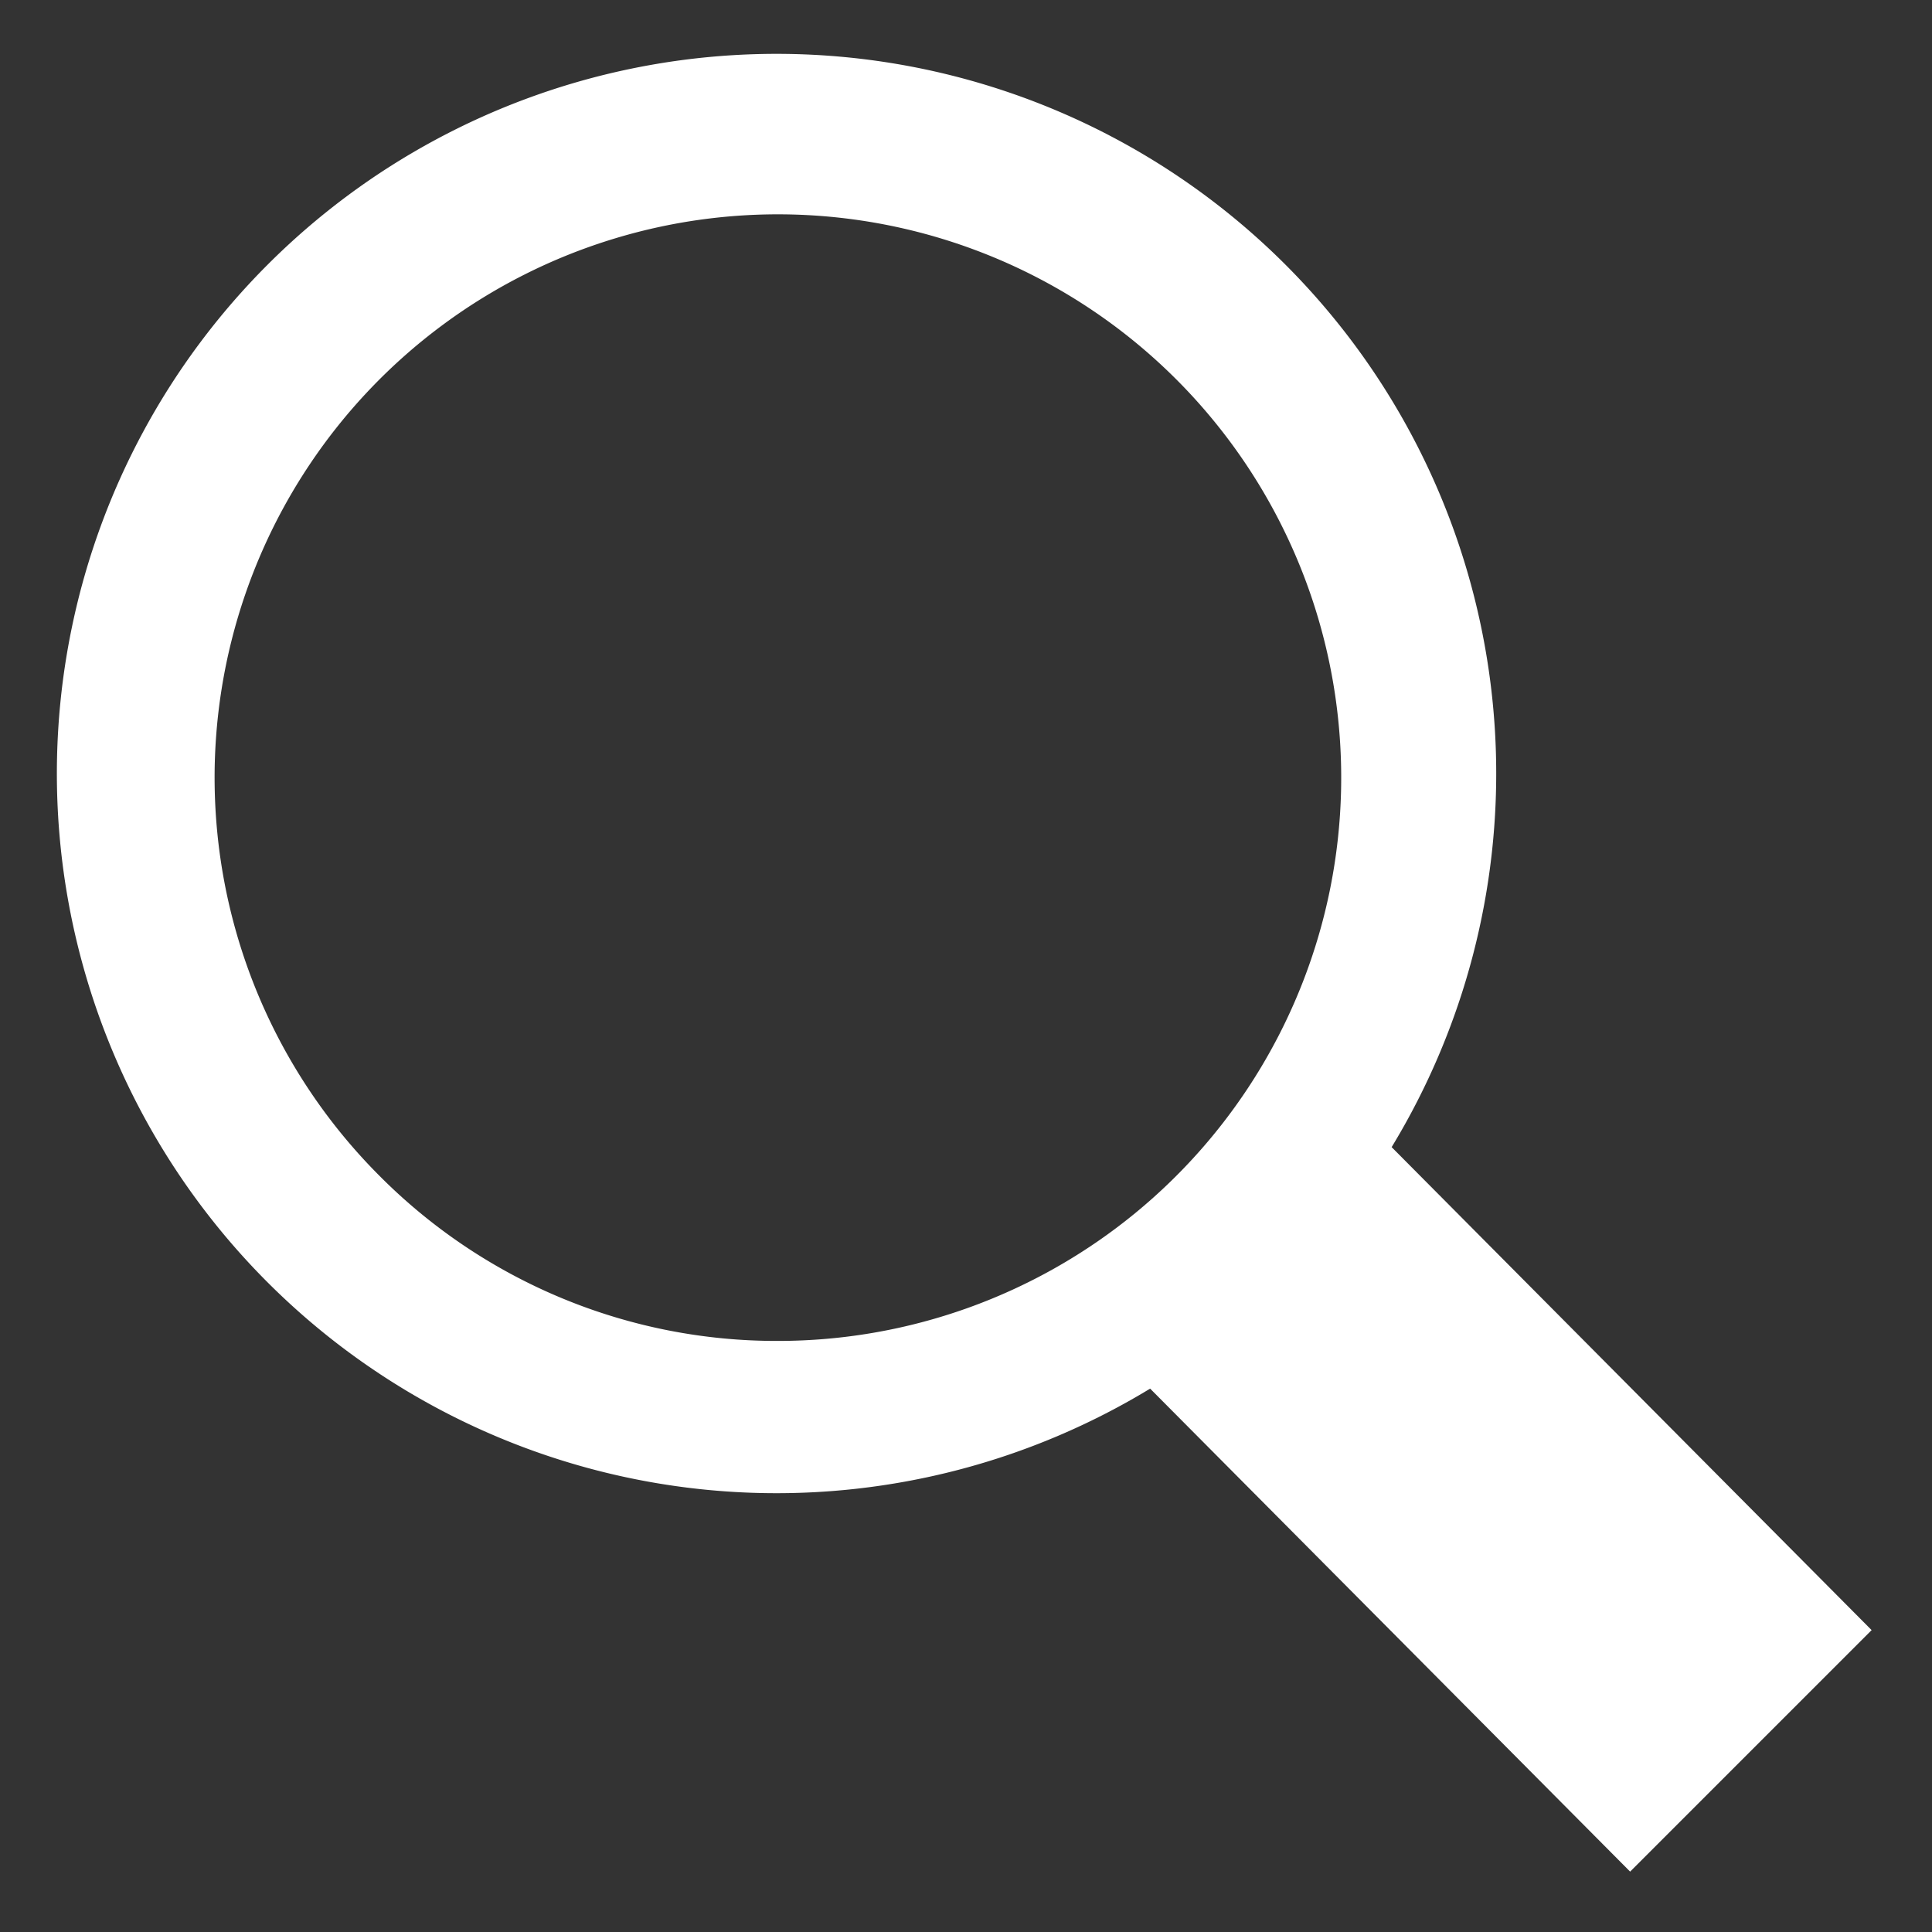
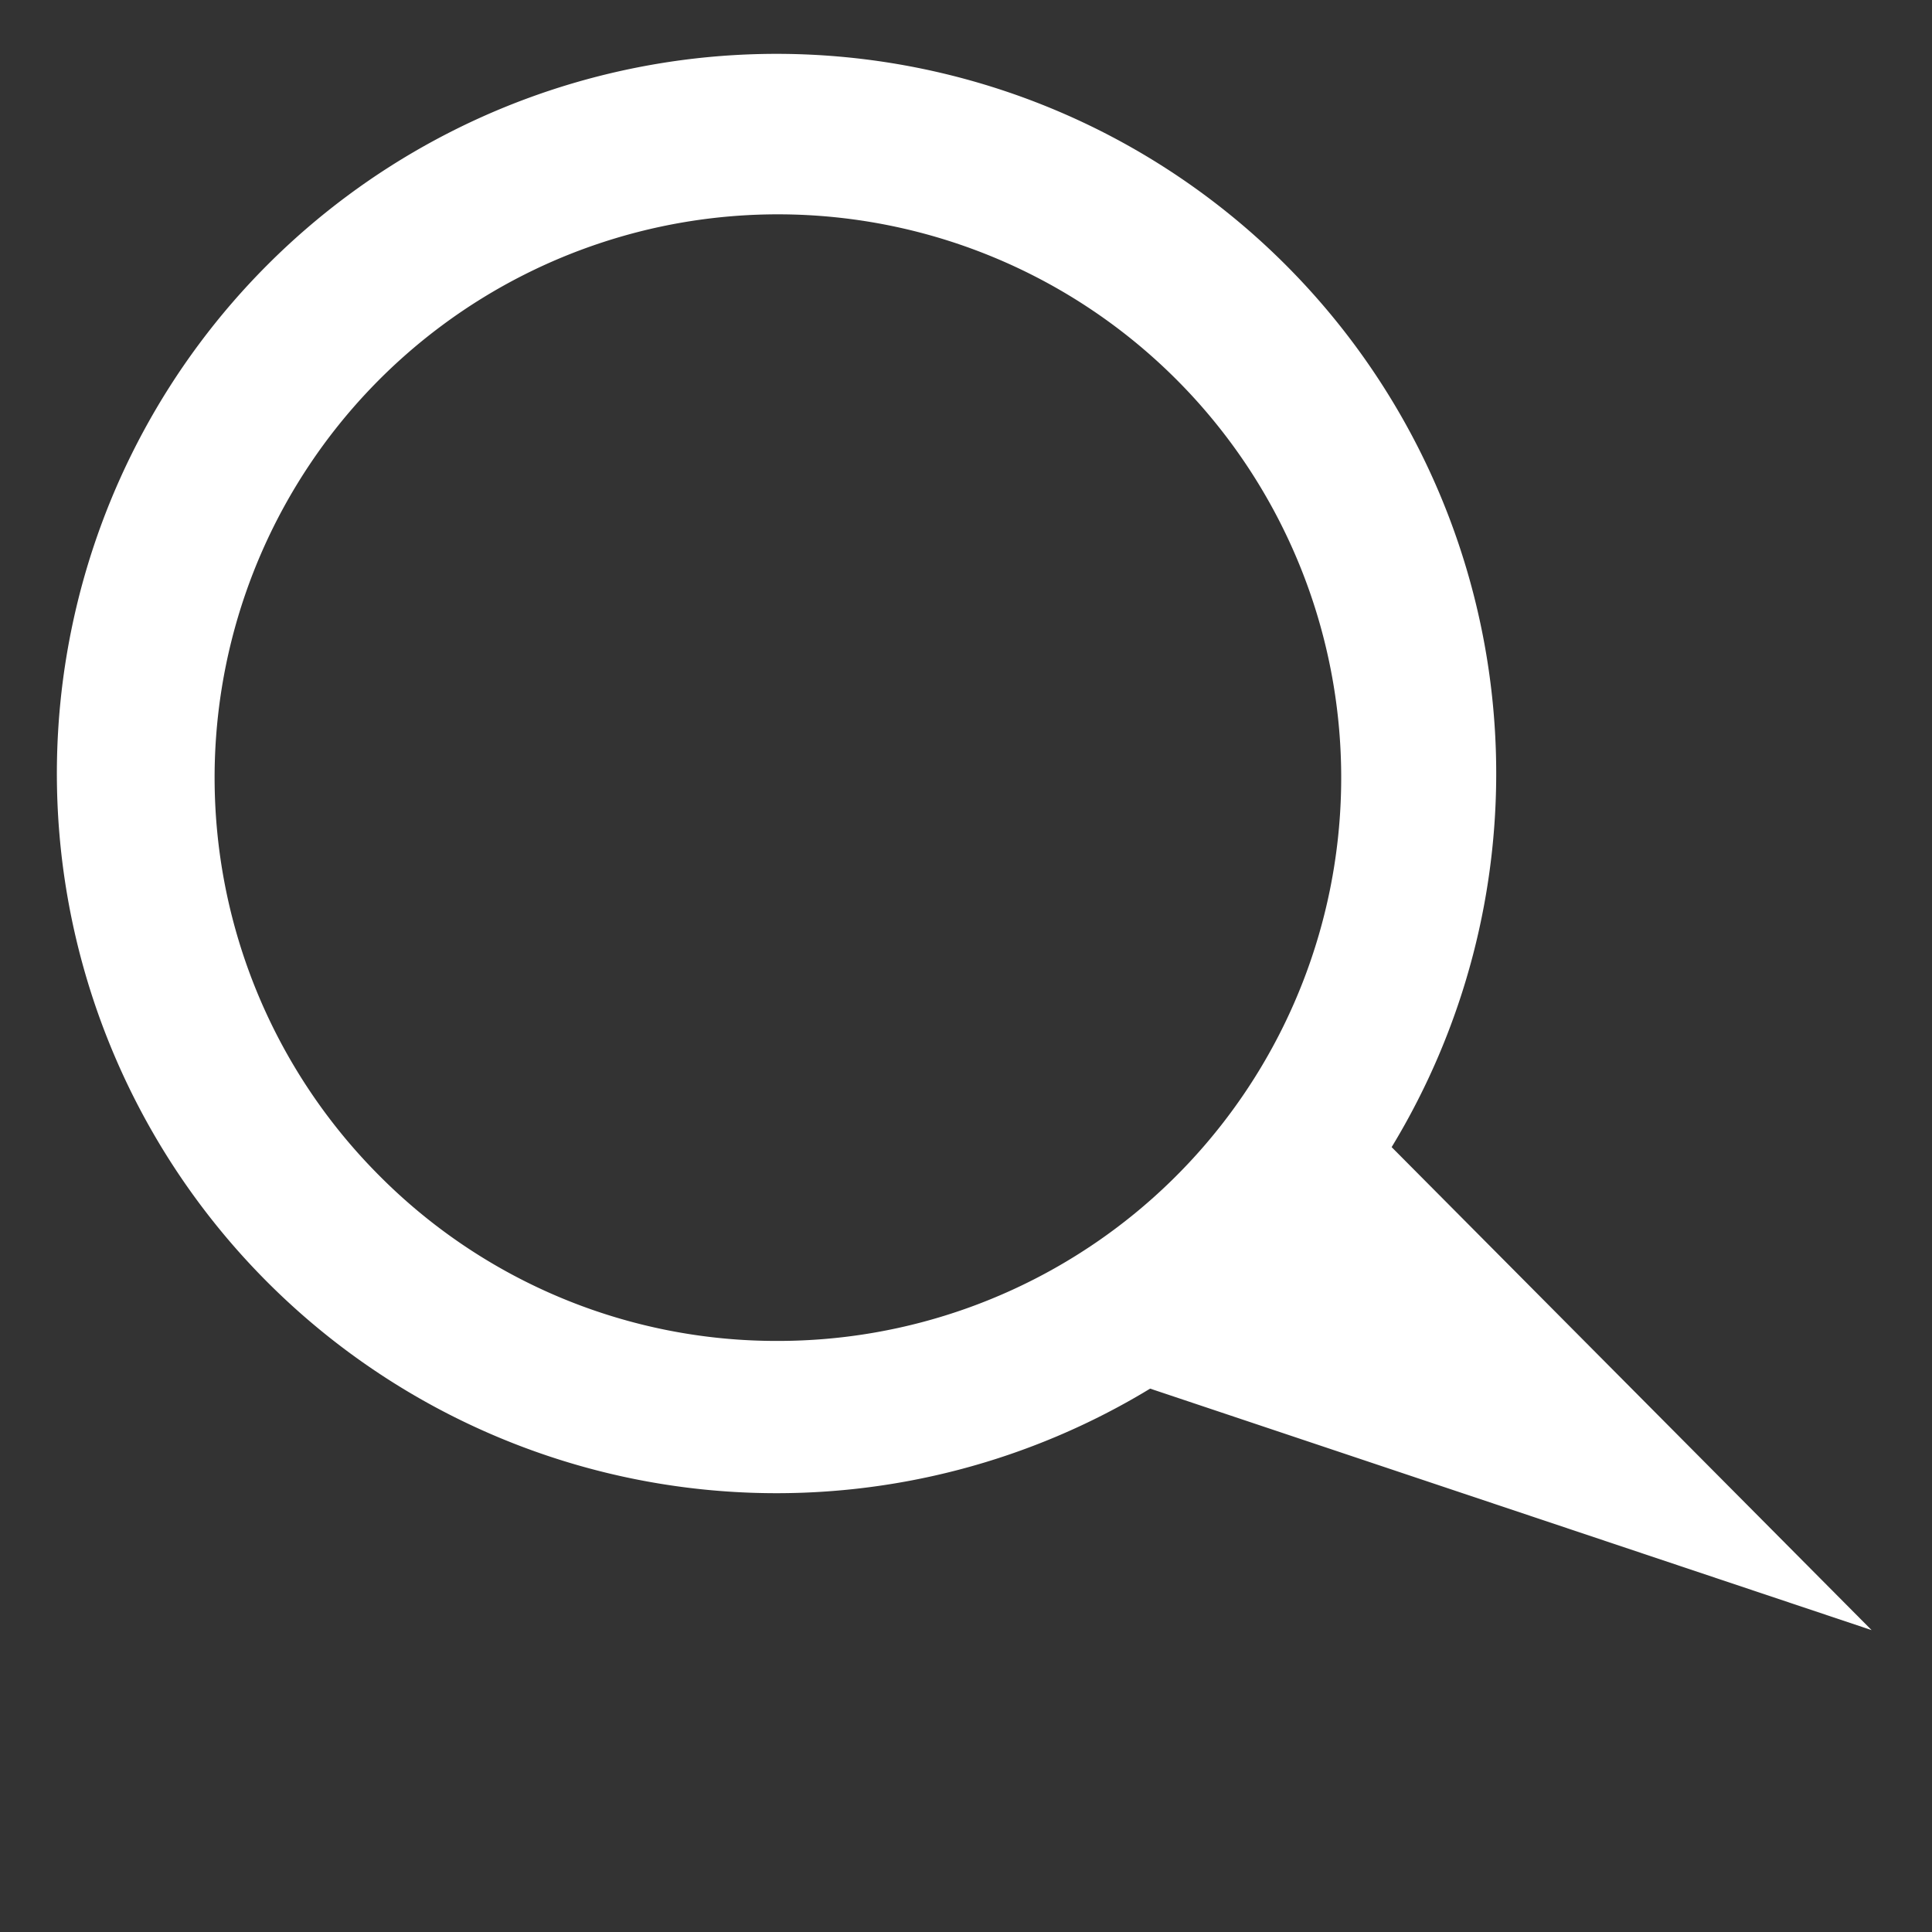
<svg xmlns="http://www.w3.org/2000/svg" viewBox="0 0 32 32">
  <rect x="0" y="0" width="32" height="32" fill="#333333" stroke="none" />
-   <path fill="#fff" d="M31,27,23.05,19a11.92,11.92,0,1,0-4,4L27,31ZM6.29,19.48a9.33,9.33,0,1,1,6.59,2.73A9.27,9.27,0,0,1,6.29,19.48Z" />
+   <path fill="#fff" d="M31,27,23.05,19a11.92,11.92,0,1,0-4,4ZM6.29,19.48a9.33,9.33,0,1,1,6.59,2.73A9.27,9.27,0,0,1,6.29,19.48Z" />
</svg>